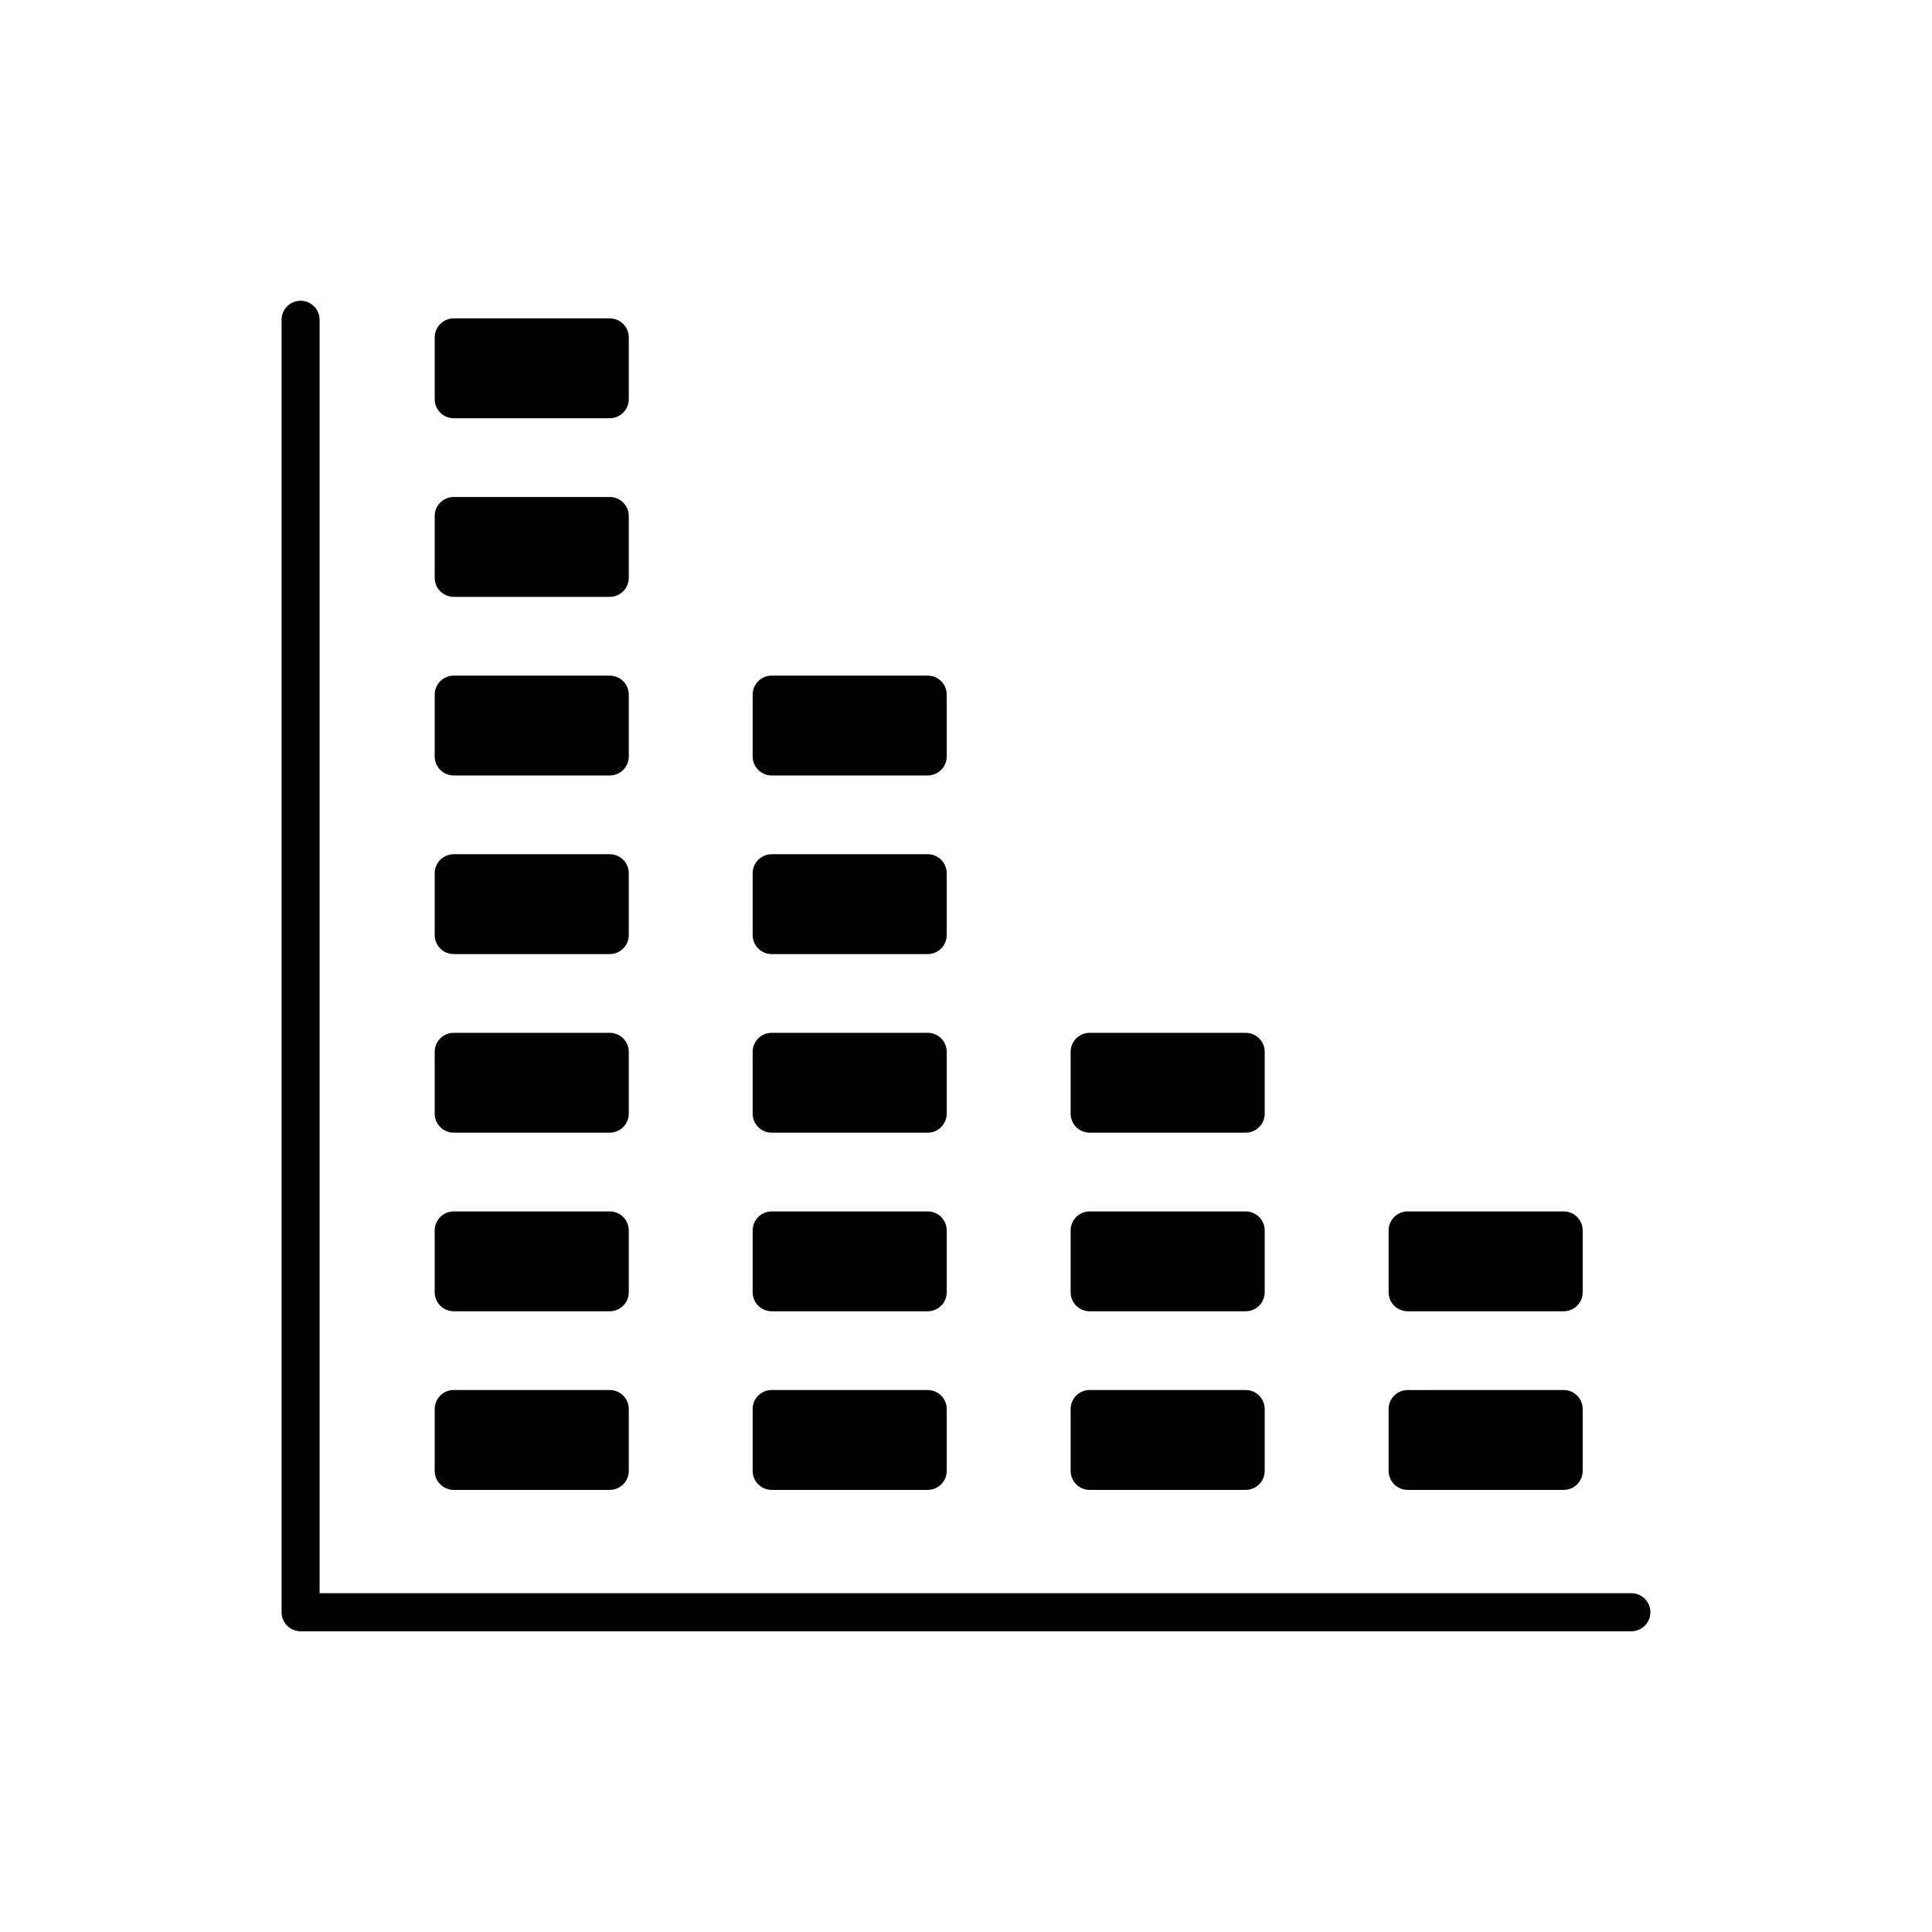
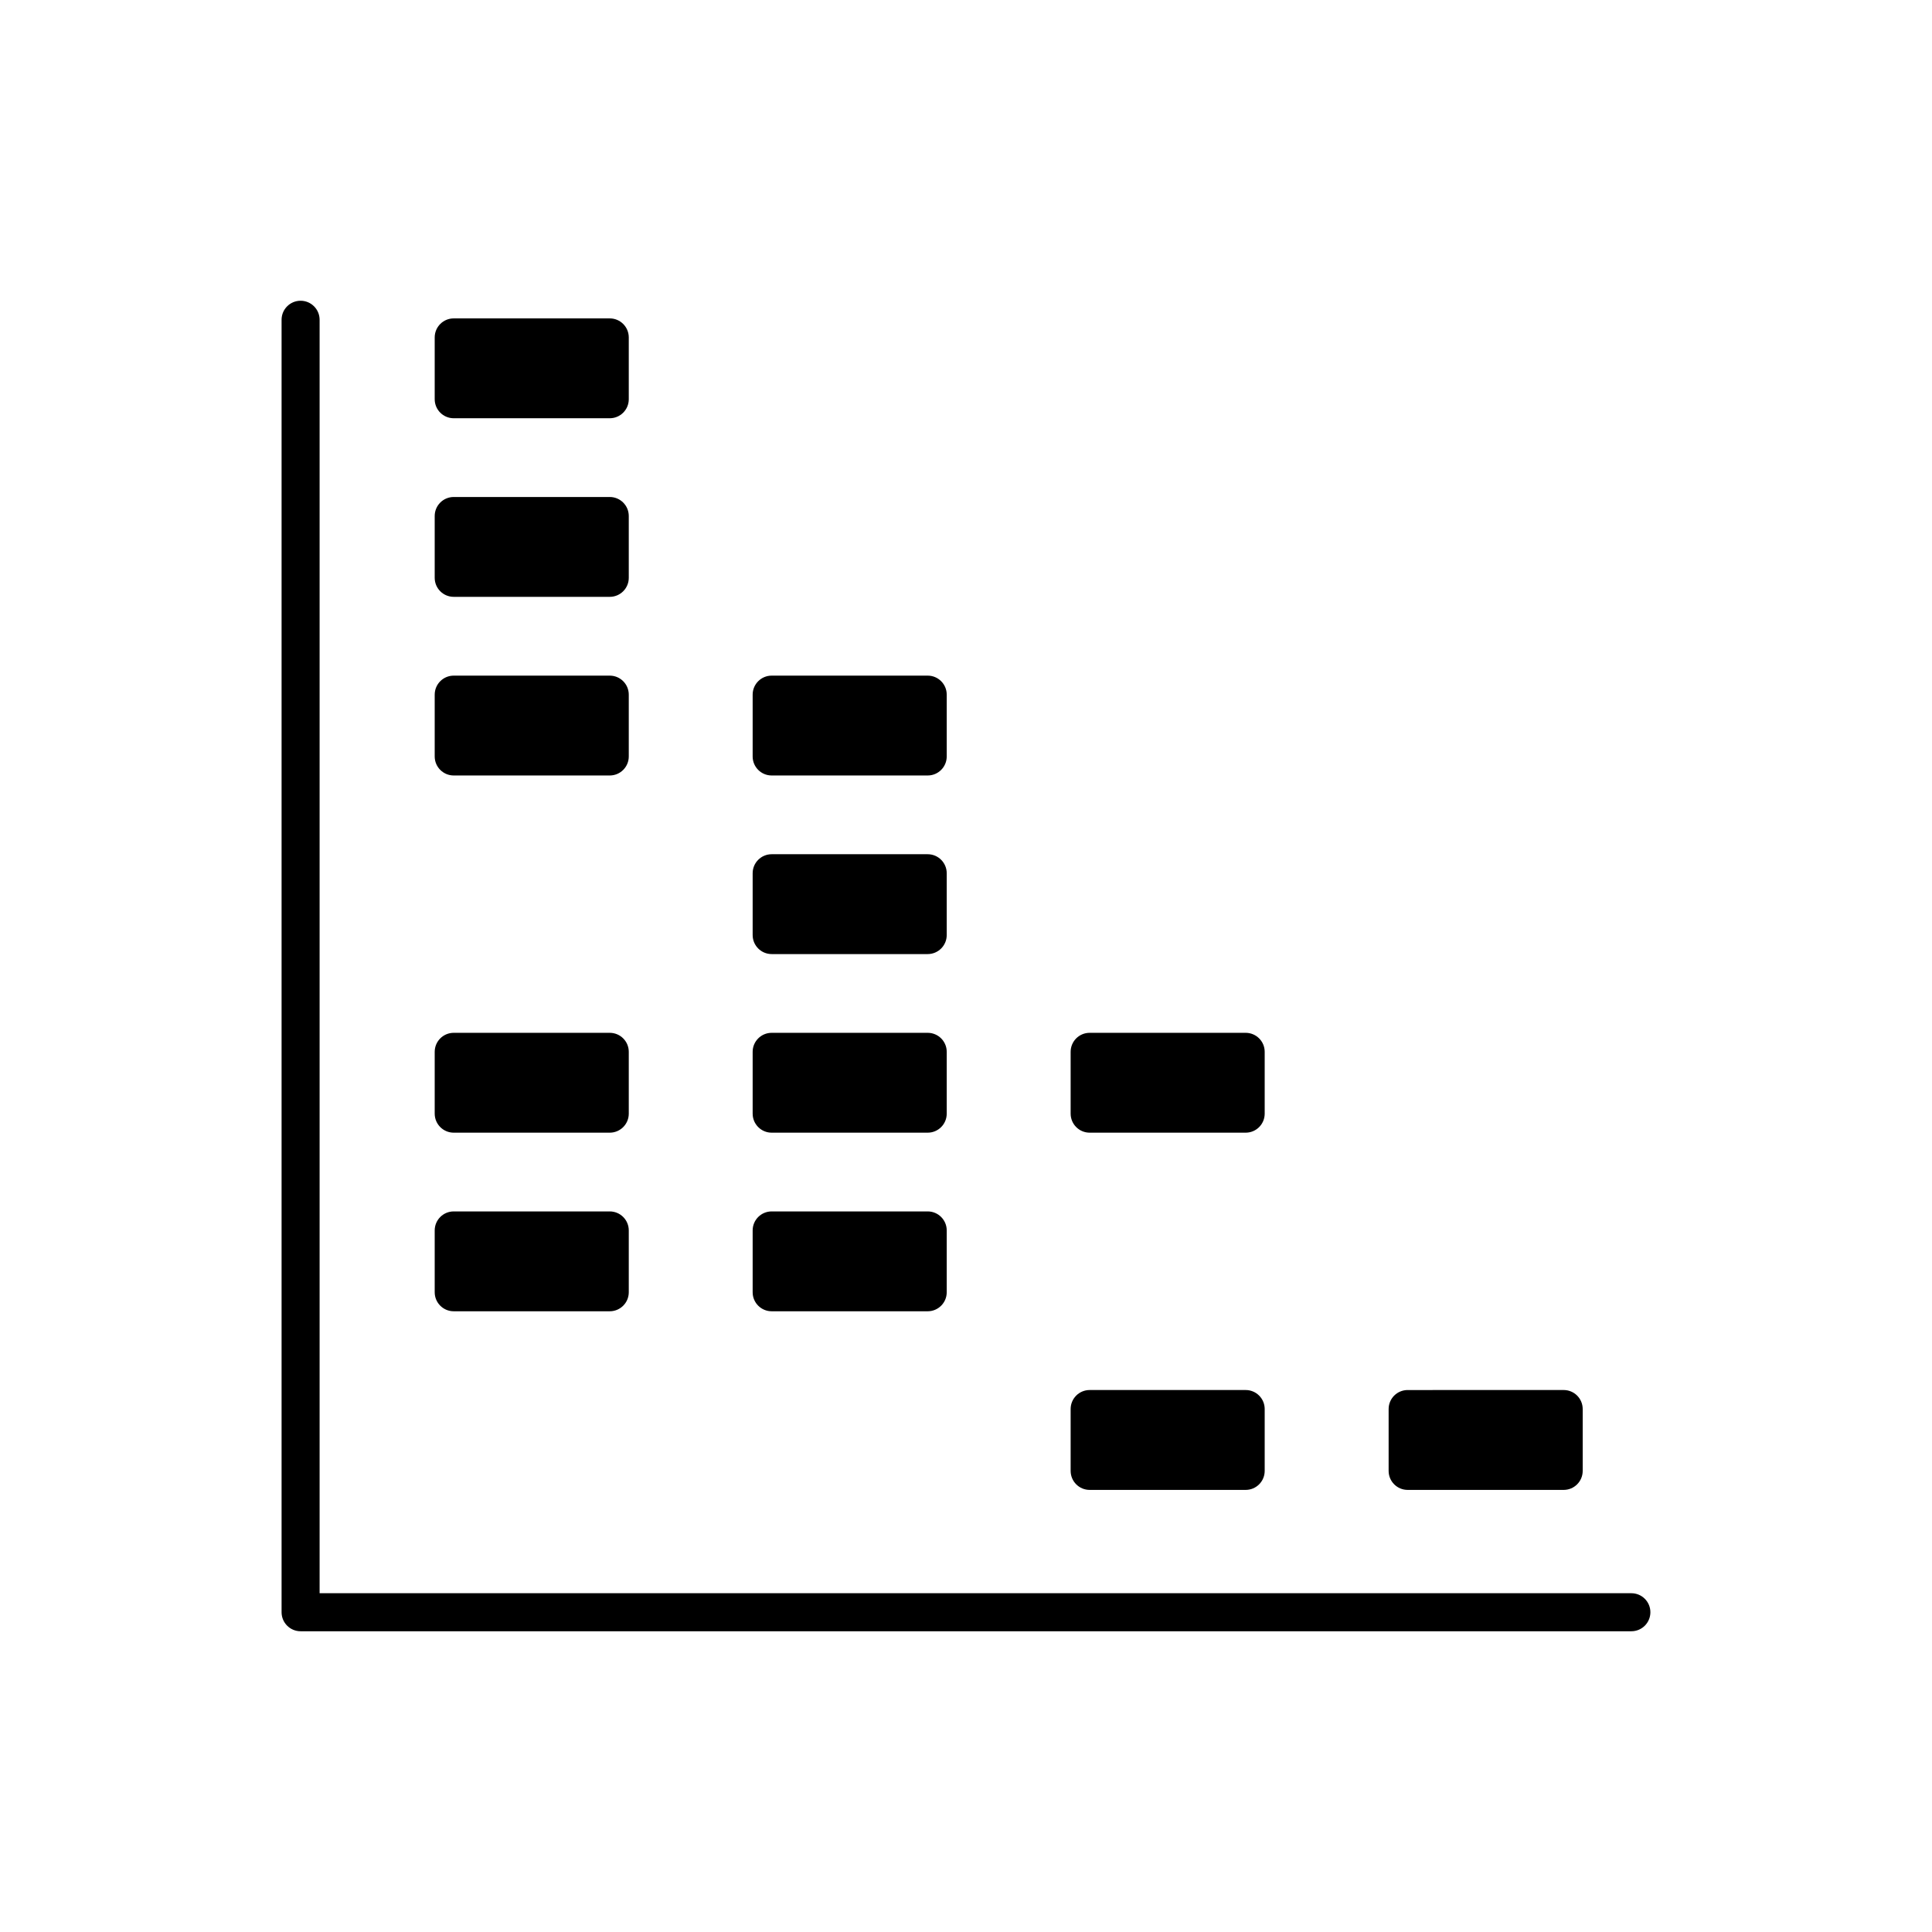
<svg xmlns="http://www.w3.org/2000/svg" fill="#000000" width="800px" height="800px" version="1.1" viewBox="144 144 512 512">
  <g>
    <path d="m576.33 566.22h-347.63v-337.48c0-2.781-2.258-5.039-5.039-5.039s-5.039 2.258-5.039 5.039v342.52c0 2.785 2.258 5.039 5.039 5.039h352.67c2.785 0 5.039-2.254 5.039-5.039 0-2.785-2.254-5.039-5.039-5.039z" />
-     <path d="m517.04 491.5h41.352c2.785 0 5.039-2.254 5.039-5.039v-16.383c0-2.785-2.254-5.039-5.039-5.039h-41.352c-2.785 0-5.039 2.254-5.039 5.039v16.383c0 2.789 2.258 5.039 5.039 5.039z" />
    <path d="m517.04 538.84h41.352c2.785 0 5.039-2.254 5.039-5.039v-16.391c0-2.785-2.254-5.039-5.039-5.039l-41.352 0.004c-2.785 0-5.039 2.254-5.039 5.039v16.391c0 2.777 2.258 5.035 5.039 5.035z" />
    <path d="m432.77 444.17h41.348c2.785 0 5.039-2.254 5.039-5.039v-16.383c0-2.785-2.254-5.039-5.039-5.039h-41.348c-2.785 0-5.039 2.254-5.039 5.039v16.383c0.004 2.781 2.254 5.039 5.039 5.039z" />
-     <path d="m432.77 491.5h41.348c2.785 0 5.039-2.254 5.039-5.039v-16.383c0-2.785-2.254-5.039-5.039-5.039h-41.348c-2.785 0-5.039 2.254-5.039 5.039v16.383c0.004 2.789 2.254 5.039 5.039 5.039z" />
    <path d="m432.77 538.84h41.348c2.785 0 5.039-2.254 5.039-5.039v-16.391c0-2.785-2.254-5.039-5.039-5.039h-41.348c-2.785 0-5.039 2.254-5.039 5.039v16.391c0.004 2.781 2.254 5.039 5.039 5.039z" />
    <path d="m348.5 349.51h41.352c2.781 0 5.039-2.258 5.039-5.039v-16.383c0-2.781-2.258-5.039-5.039-5.039h-41.352c-2.781 0-5.039 2.258-5.039 5.039v16.383c0 2.781 2.258 5.039 5.039 5.039z" />
    <path d="m348.5 396.84h41.352c2.781 0 5.039-2.258 5.039-5.039v-16.383c0-2.781-2.258-5.039-5.039-5.039h-41.352c-2.781 0-5.039 2.258-5.039 5.039v16.383c0 2.781 2.258 5.039 5.039 5.039z" />
    <path d="m348.5 444.17h41.352c2.781 0 5.039-2.254 5.039-5.039v-16.383c0-2.785-2.258-5.039-5.039-5.039h-41.352c-2.781 0-5.039 2.254-5.039 5.039v16.383c0 2.781 2.258 5.039 5.039 5.039z" />
    <path d="m348.5 491.5h41.352c2.781 0 5.039-2.254 5.039-5.039v-16.383c0-2.785-2.258-5.039-5.039-5.039h-41.352c-2.781 0-5.039 2.254-5.039 5.039v16.383c0 2.789 2.258 5.039 5.039 5.039z" />
-     <path d="m348.5 538.84h41.352c2.781 0 5.039-2.254 5.039-5.039v-16.391c0-2.785-2.258-5.039-5.039-5.039h-41.352c-2.781 0-5.039 2.254-5.039 5.039v16.391c0 2.781 2.258 5.039 5.039 5.039z" />
    <path d="m264.24 254.84h41.352c2.781 0 5.039-2.258 5.039-5.039v-16.383c0-2.781-2.258-5.039-5.039-5.039h-41.352c-2.781 0-5.039 2.258-5.039 5.039v16.383c0 2.781 2.258 5.039 5.039 5.039z" />
    <path d="m264.24 302.17h41.352c2.781 0 5.039-2.258 5.039-5.039v-16.383c0-2.781-2.258-5.039-5.039-5.039h-41.352c-2.781 0-5.039 2.258-5.039 5.039v16.383c0 2.785 2.258 5.039 5.039 5.039z" />
    <path d="m264.24 349.51h41.352c2.781 0 5.039-2.258 5.039-5.039v-16.383c0-2.781-2.258-5.039-5.039-5.039h-41.352c-2.781 0-5.039 2.258-5.039 5.039v16.383c0 2.781 2.258 5.039 5.039 5.039z" />
-     <path d="m264.24 396.84h41.352c2.781 0 5.039-2.258 5.039-5.039v-16.383c0-2.781-2.258-5.039-5.039-5.039h-41.352c-2.781 0-5.039 2.258-5.039 5.039v16.383c0 2.781 2.258 5.039 5.039 5.039z" />
    <path d="m264.24 444.17h41.352c2.781 0 5.039-2.254 5.039-5.039v-16.383c0-2.785-2.258-5.039-5.039-5.039h-41.352c-2.781 0-5.039 2.254-5.039 5.039v16.383c0 2.781 2.258 5.039 5.039 5.039z" />
    <path d="m264.24 491.5h41.352c2.781 0 5.039-2.254 5.039-5.039v-16.383c0-2.785-2.258-5.039-5.039-5.039h-41.352c-2.781 0-5.039 2.254-5.039 5.039v16.383c0 2.789 2.258 5.039 5.039 5.039z" />
-     <path d="m264.24 538.84h41.352c2.781 0 5.039-2.254 5.039-5.039v-16.391c0-2.785-2.258-5.039-5.039-5.039h-41.352c-2.781 0-5.039 2.254-5.039 5.039v16.391c0 2.781 2.258 5.039 5.039 5.039z" />
  </g>
</svg>